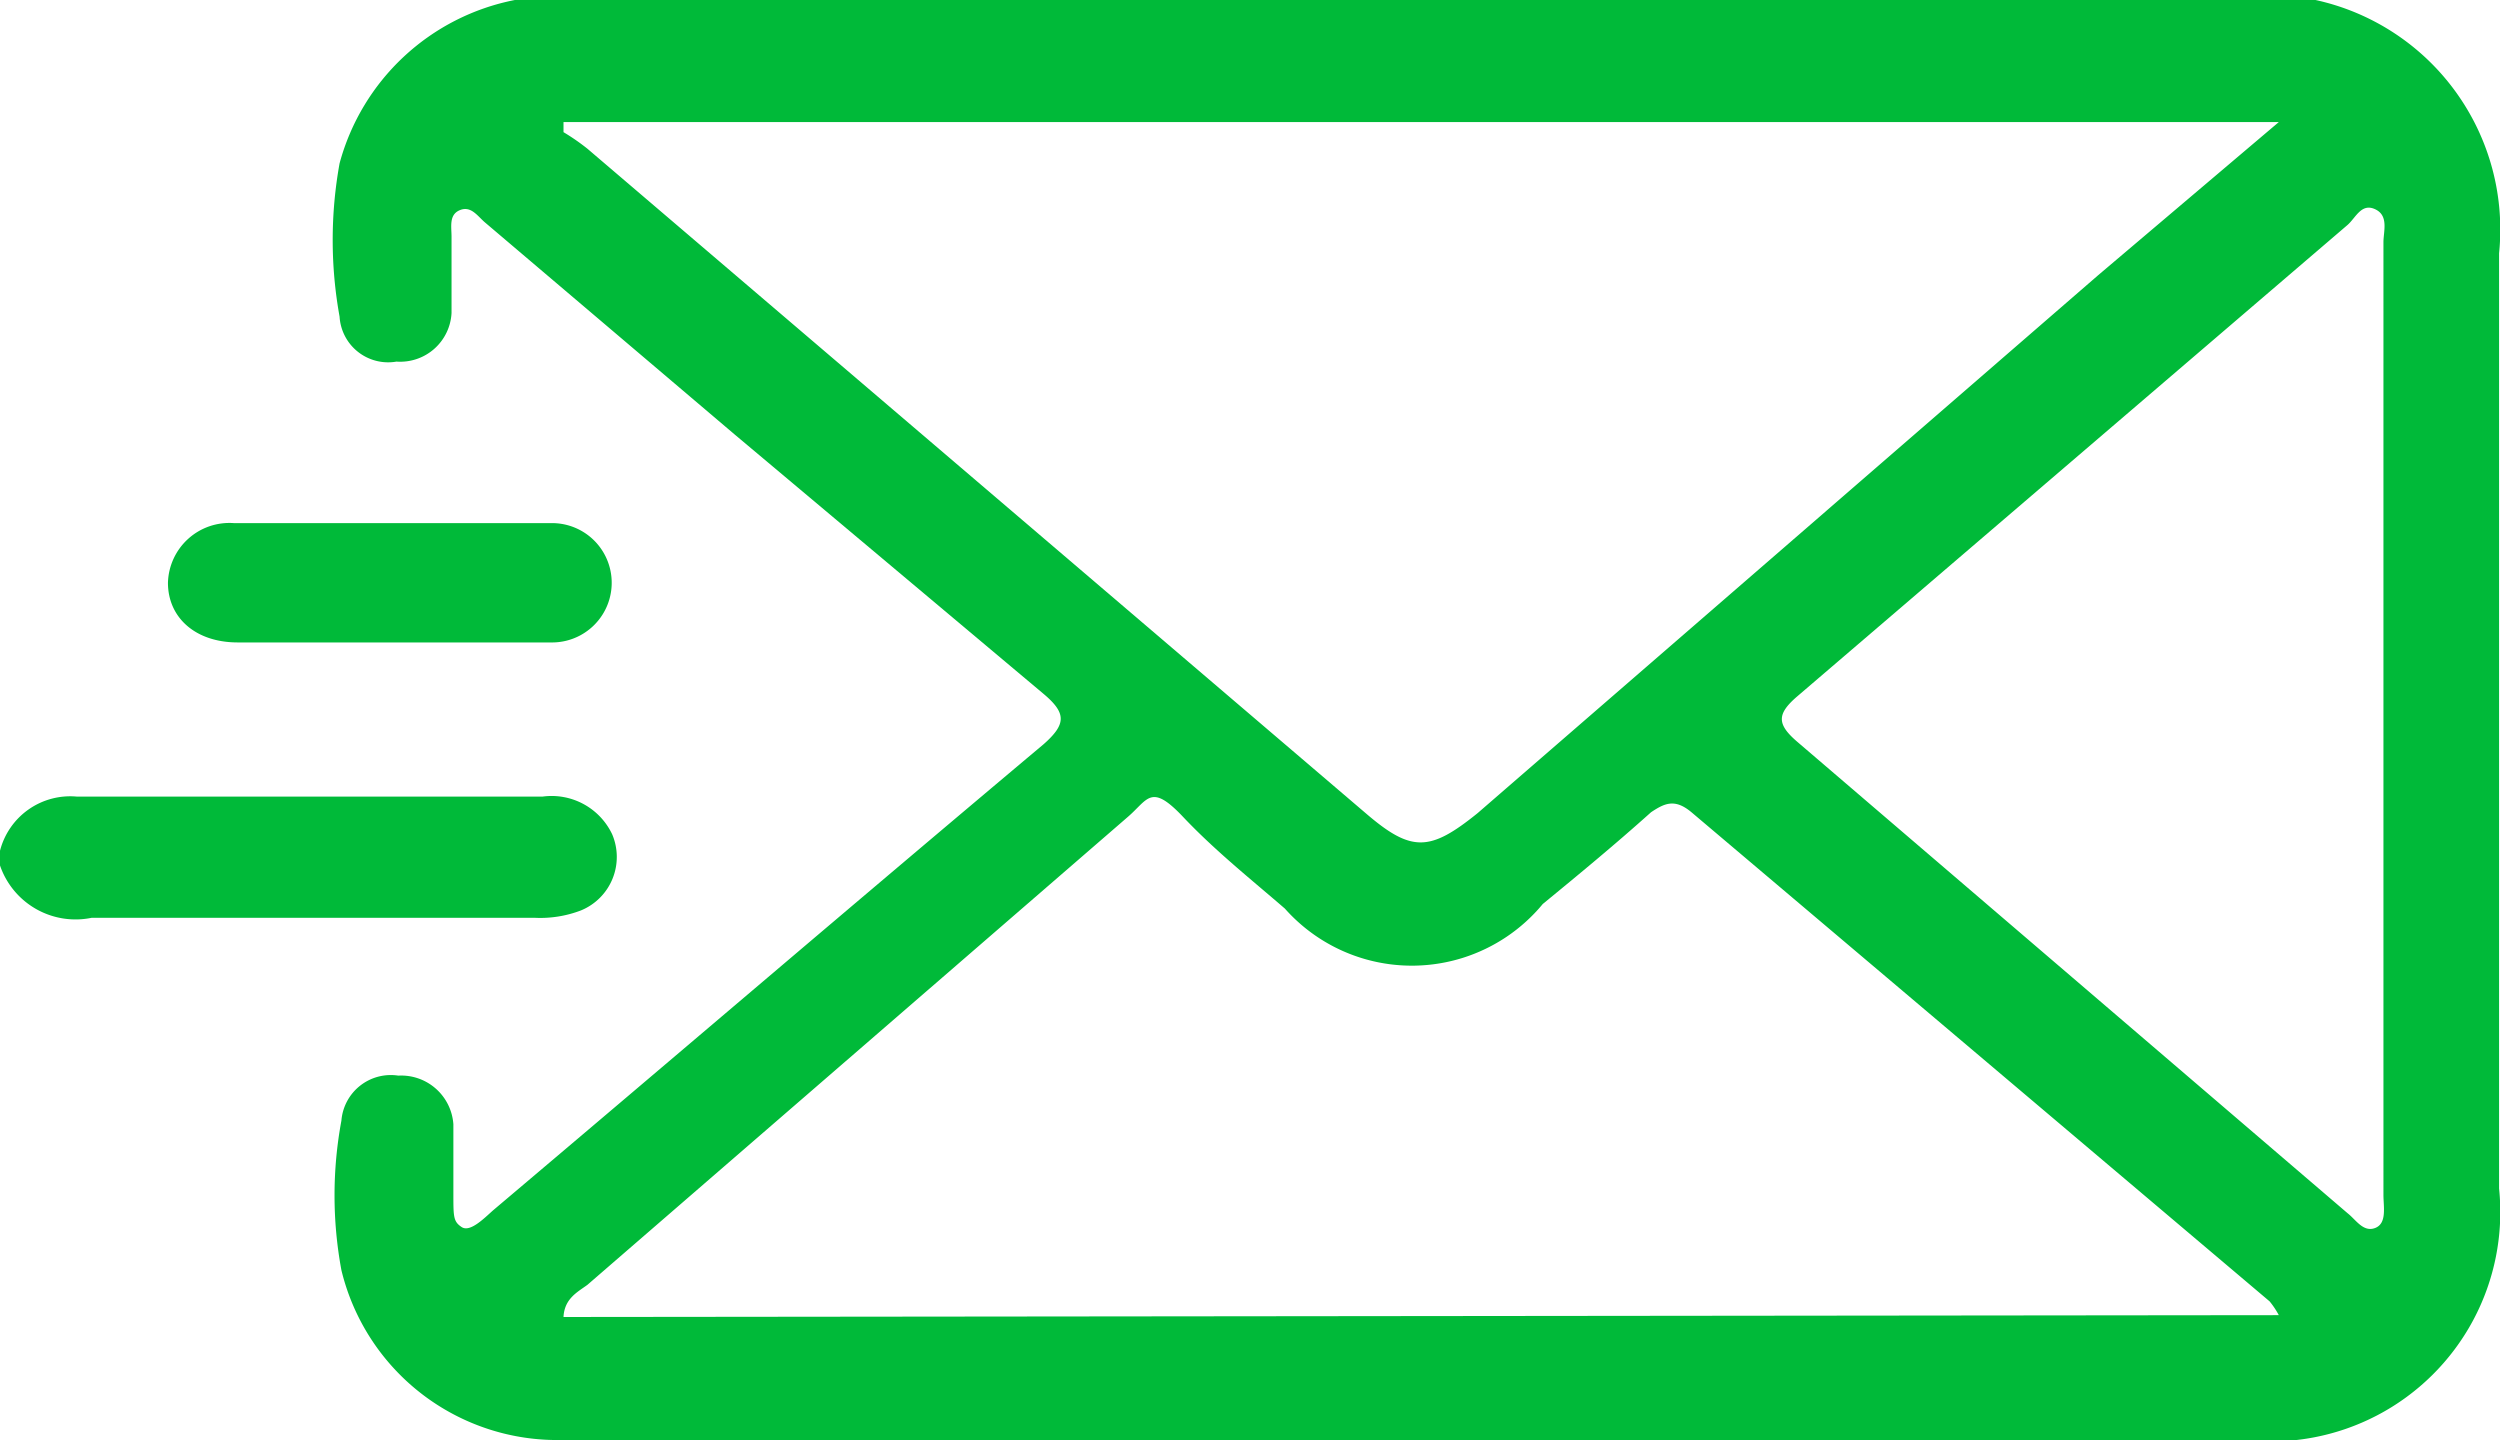
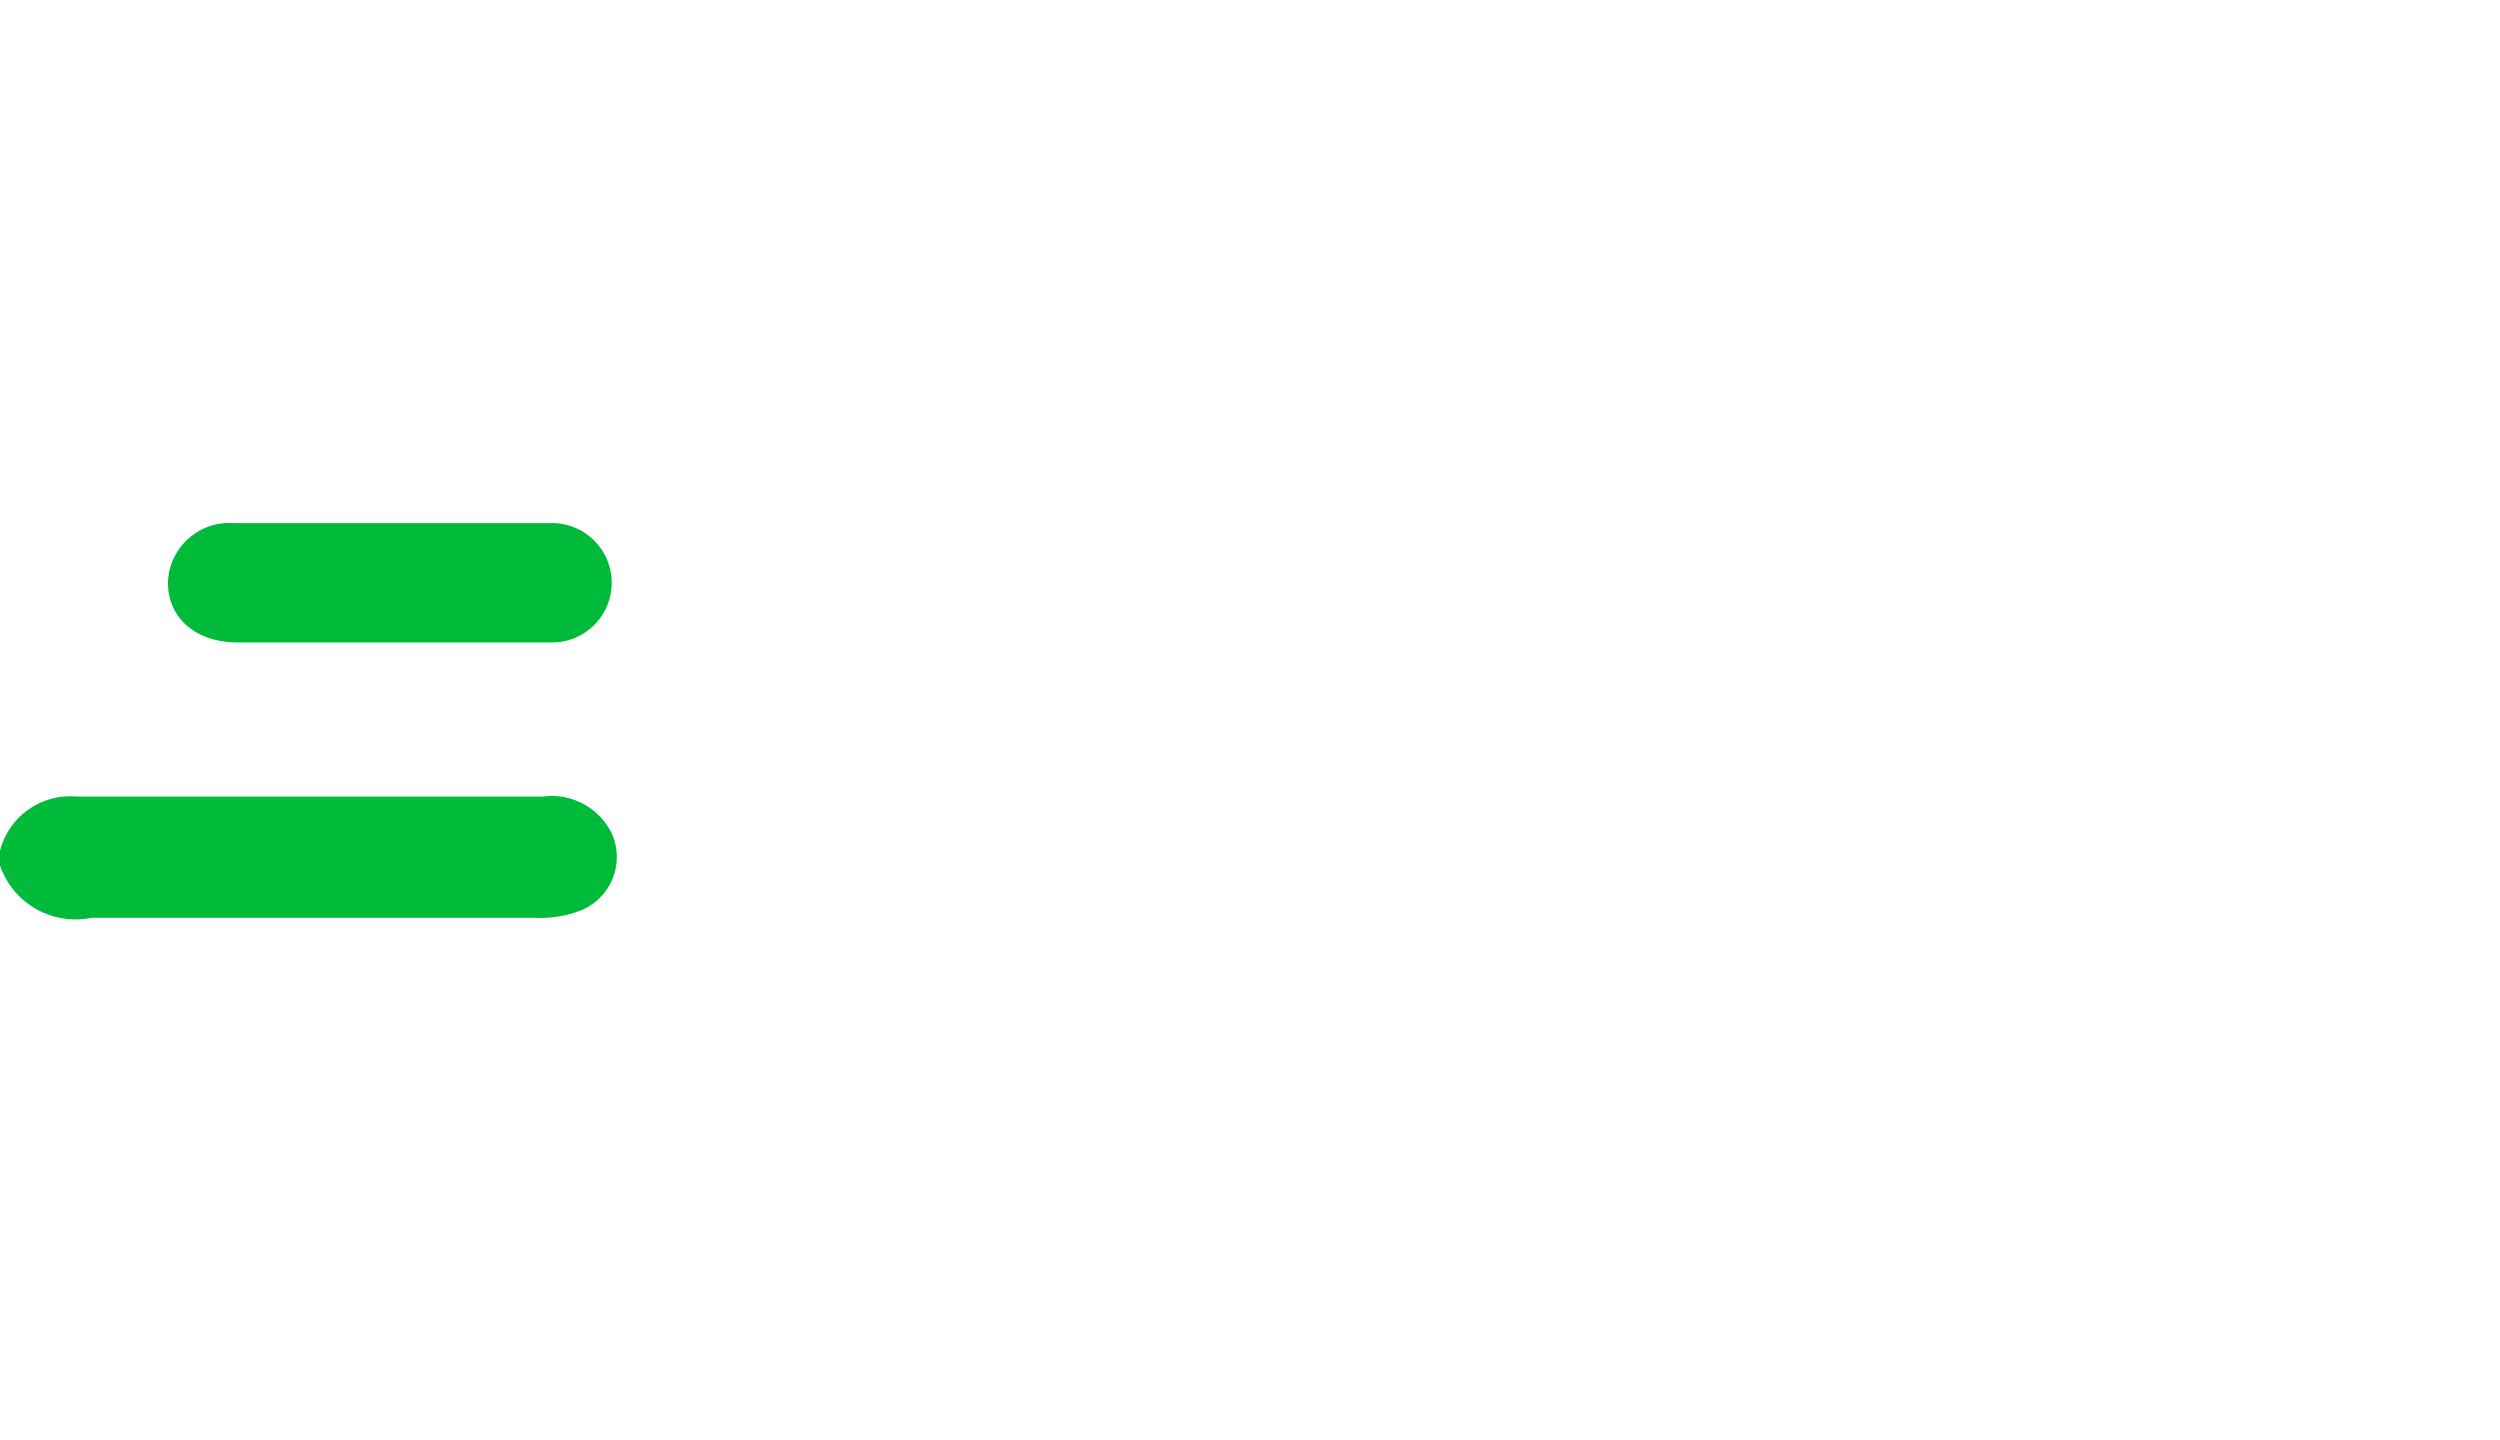
<svg xmlns="http://www.w3.org/2000/svg" viewBox="0 0 27.24 15.69">
  <defs>
    <style>
      .b227aa5a-fb42-410f-90e9-50884f02c00b {
        fill: #00ba39;
      }
    </style>
  </defs>
  <g id="a51931db-e876-46f6-ad81-74d8ae222768" data-name="Layer 1">
    <g id="acb7fd9b-edef-4373-8088-c78d127dfefe" data-name="JUsf3Y.tif">
      <g>
-         <path class="b227aa5a-fb42-410f-90e9-50884f02c00b" d="M5.61,0H25.23a2.56,2.56,0,0,1,2,2.76c0,1,0,2.08,0,3.12,0,2.35,0,4.71,0,7.07a2.5,2.5,0,0,1-2.77,2.74H6.13a2.42,2.42,0,0,1-2.41-1.85,4.47,4.47,0,0,1,0-1.63.54.54,0,0,1,.62-.49.57.57,0,0,1,.6.53c0,.25,0,.51,0,.76s0,.3.09.36.24-.09.34-.18c2-1.69,4-3.4,6-5.08.25-.22.25-.34,0-.55L8,4.73,5.28,2.42c-.08-.07-.15-.18-.27-.13s-.09.18-.09.29c0,.28,0,.56,0,.83a.56.56,0,0,1-.6.53.53.53,0,0,1-.62-.49,4.69,4.69,0,0,1,0-1.67A2.47,2.47,0,0,1,5.61,0ZM24.83,1.33H6.14l0,.11a2.4,2.4,0,0,1,.26.18l8.48,7.24c.5.43.7.42,1.22,0L22.86,3Zm0,13a.93.93,0,0,0-.1-.15L18.43,8.85c-.18-.15-.29-.1-.44,0-.39.35-.79.68-1.18,1A1.85,1.85,0,0,1,14,9.9c-.37-.32-.76-.63-1.11-1s-.38-.19-.6,0L6.4,14c-.11.08-.25.15-.26.35Zm1.14-6.53V2.64c0-.12.06-.29-.09-.36s-.21.09-.3.17l-6,5.14c-.22.19-.22.3,0,.49l6,5.14c.09.07.17.21.3.16s.09-.23.09-.36Z" />
        <path class="b227aa5a-fb42-410f-90e9-50884f02c00b" d="M0,9.27a.79.79,0,0,1,.84-.59H5.91a.73.73,0,0,1,.76.41.63.63,0,0,1-.34.83,1.24,1.24,0,0,1-.51.08H1A.87.87,0,0,1,0,9.43Z" />
        <path class="b227aa5a-fb42-410f-90e9-50884f02c00b" d="M4.27,7H2.59c-.46,0-.76-.27-.76-.65a.67.67,0,0,1,.72-.65q1.74,0,3.48,0A.65.65,0,1,1,6,7C5.42,7,4.85,7,4.27,7Z" />
      </g>
    </g>
  </g>
</svg>